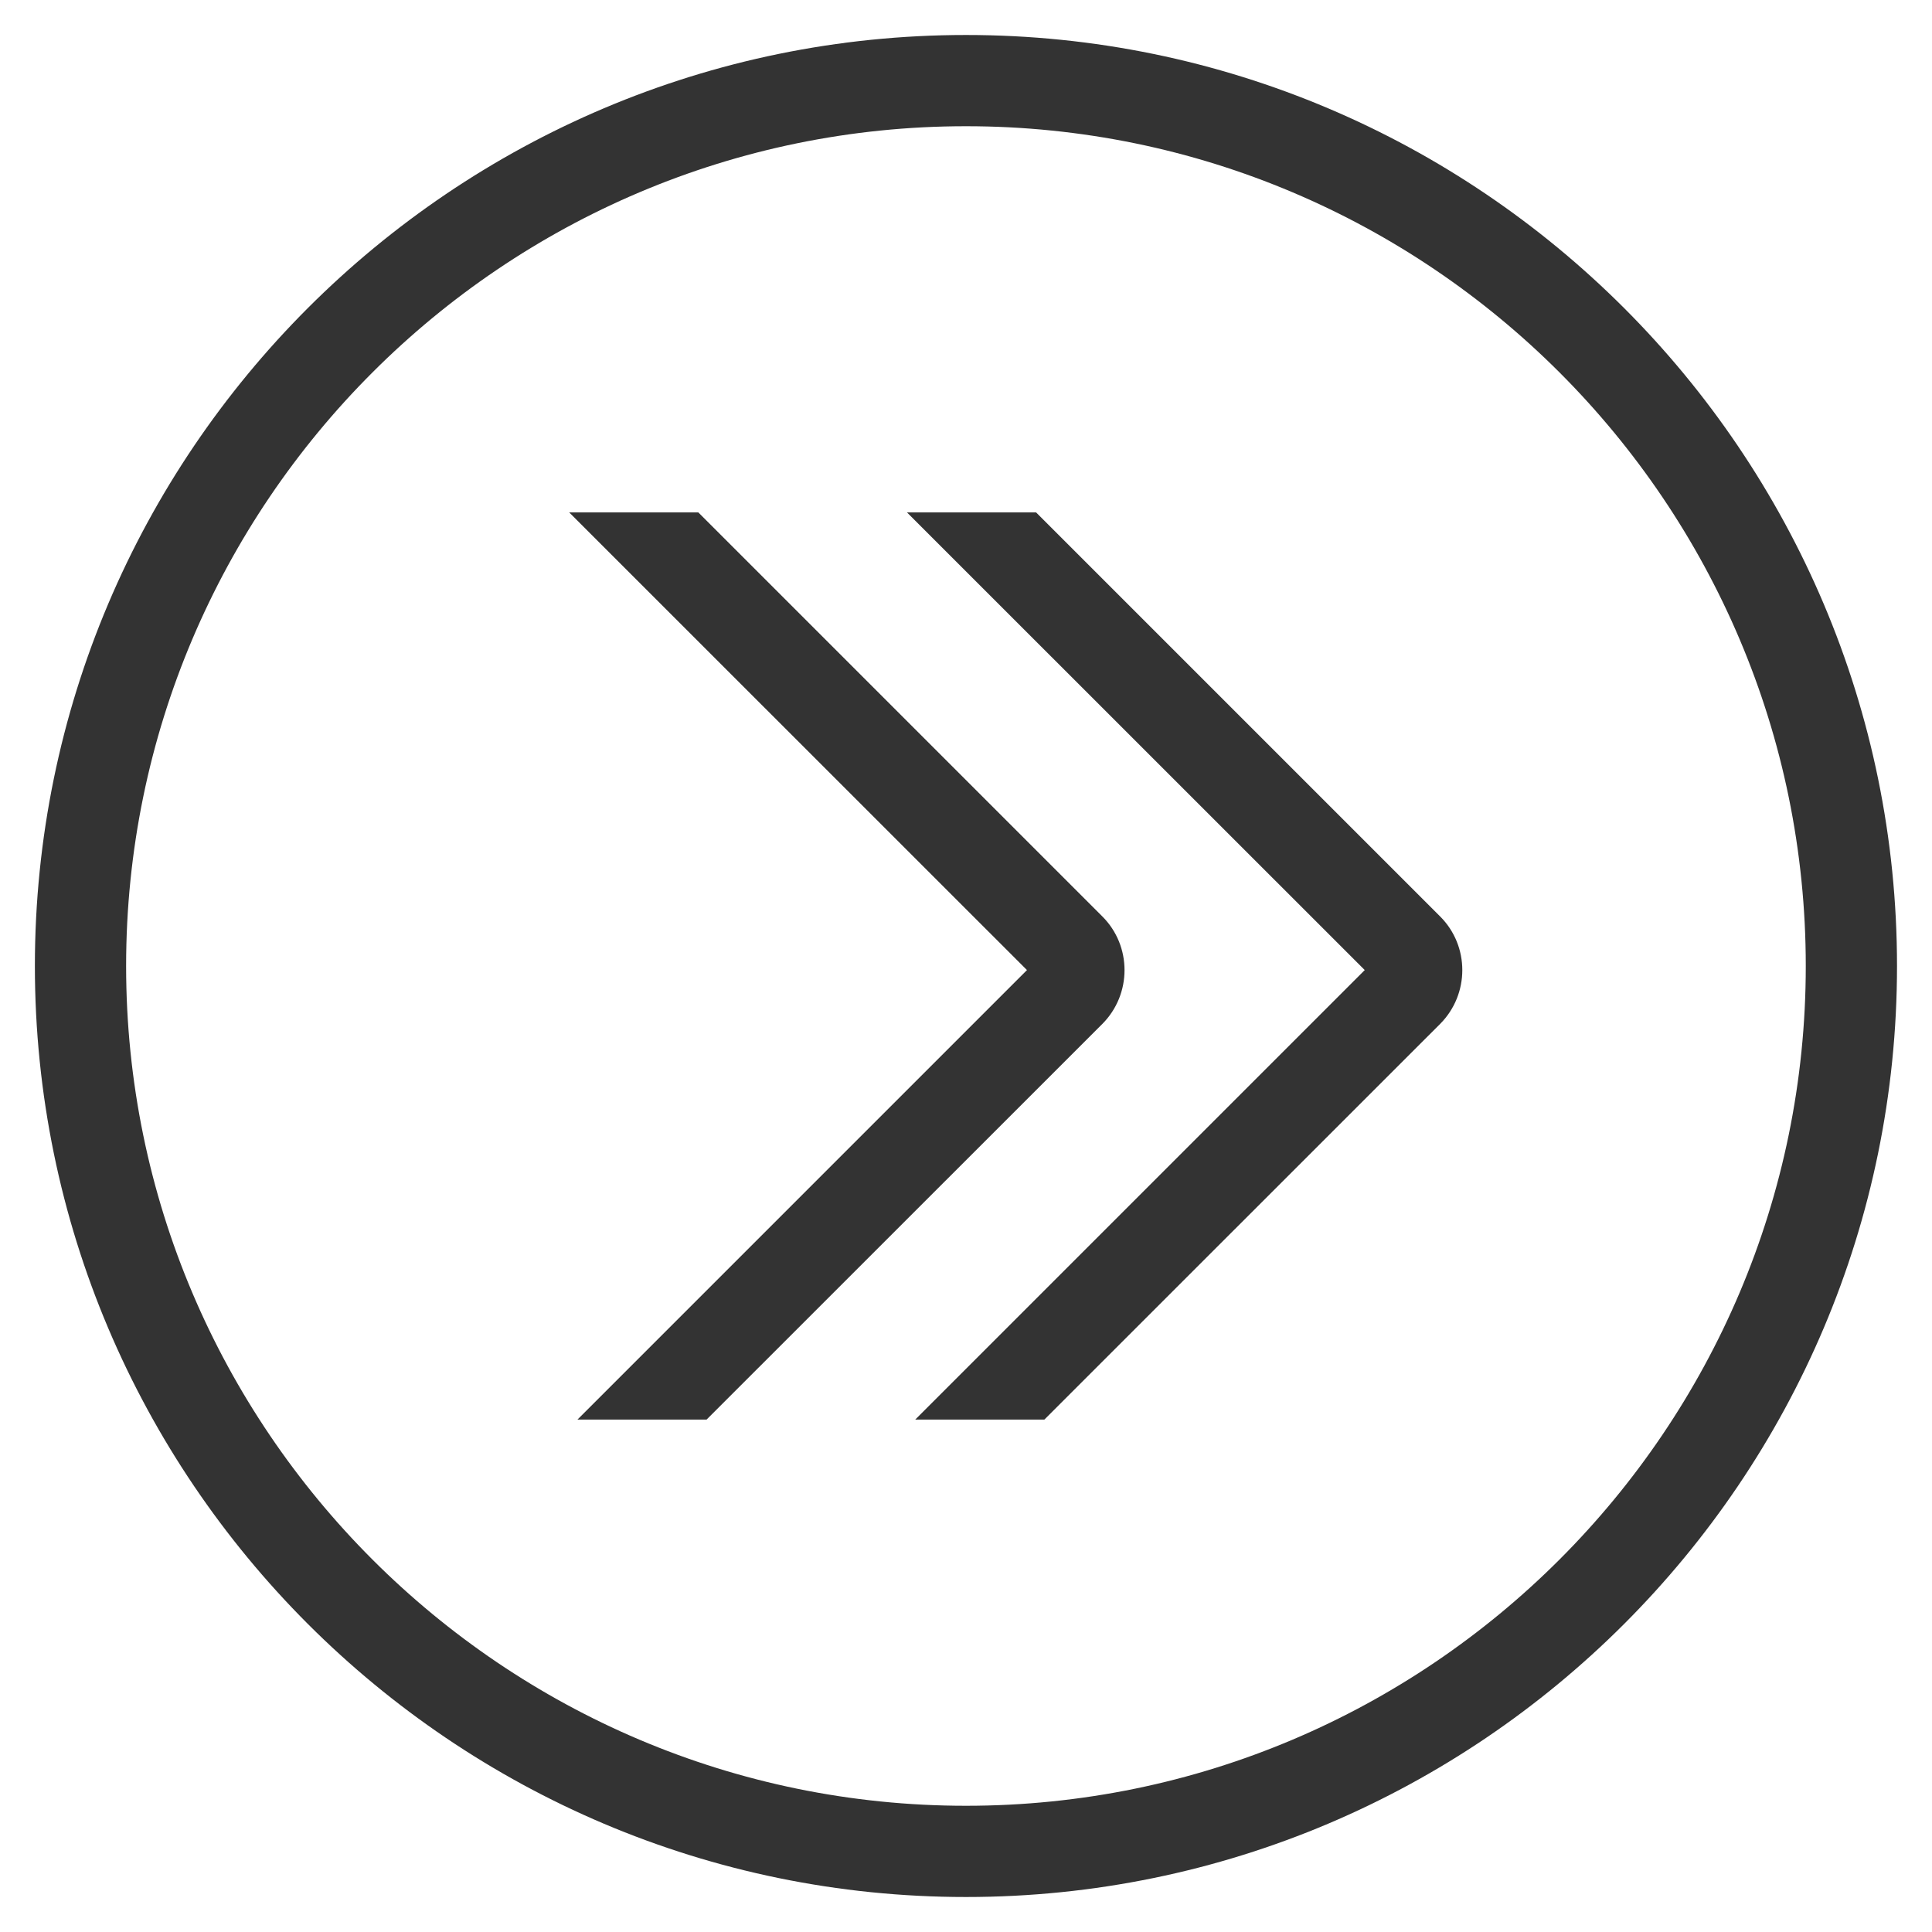
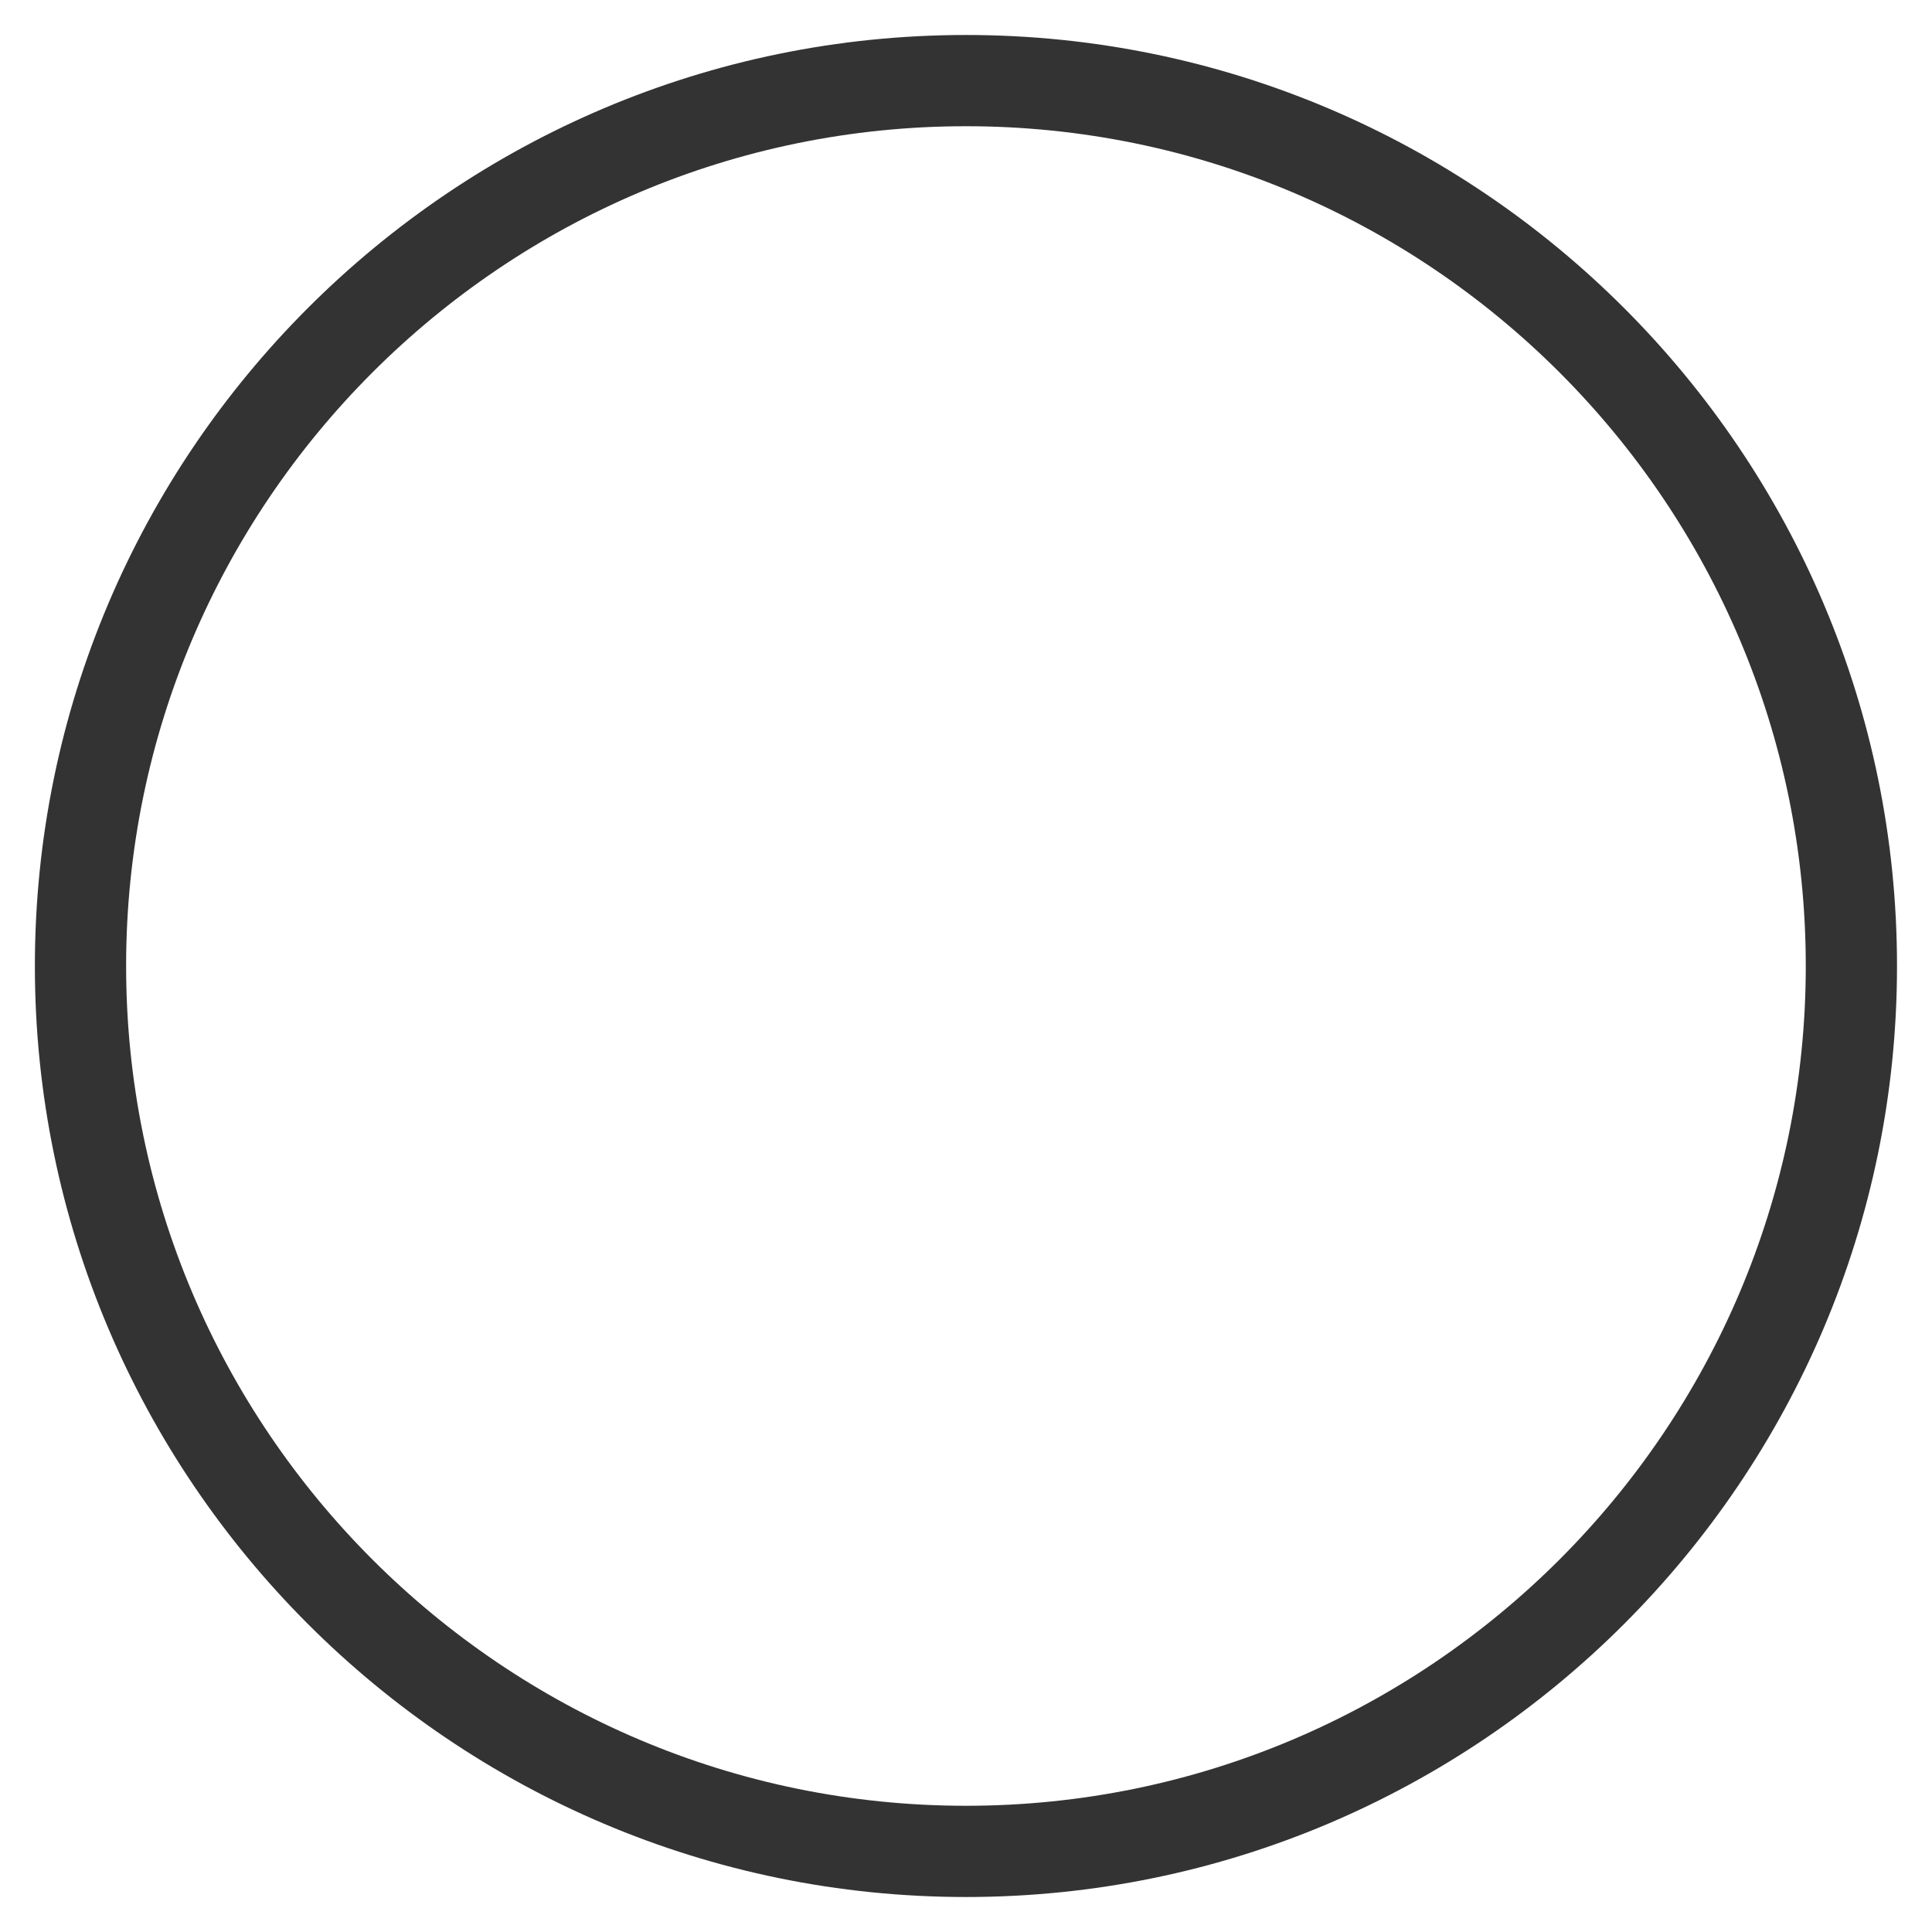
<svg xmlns="http://www.w3.org/2000/svg" version="1.1" id="Warstwa_1" x="0px" y="0px" width="18px" height="18px" viewBox="0 0 18 18" enable-background="new 0 0 18 18" xml:space="preserve">
  <g>
    <g>
      <path fill="#333" d="M9,17.674c-4.783,0-8.675-3.891-8.675-8.674S4.217,0.326,9,0.326S17.674,4.217,17.674,9    S13.784,17.674,9,17.674z M9,1.176c-4.314,0-7.825,3.51-7.825,7.824S4.686,16.824,9,16.824s7.824-3.51,7.824-7.824    S13.315,1.176,9,1.176z" />
    </g>
  </g>
-   <path fill="#333" d="M13.417,8.538L9.653,4.774H8.45l4.265,4.264l-4.188,4.188H9.73l3.687-3.686  C13.693,9.263,13.693,8.813,13.417,8.538z" />
-   <path fill="#333" d="M10.27,8.538L6.506,4.774H5.303l4.265,4.264L5.38,13.226h1.203L10.27,9.54  C10.546,9.263,10.546,8.813,10.27,8.538z" />
  <g>
</g>
  <g>
</g>
  <g>
</g>
  <g>
</g>
  <g>
</g>
  <g>
</g>
  <g>
</g>
  <g>
</g>
  <g>
</g>
  <g>
</g>
  <g>
</g>
  <g>
</g>
  <g>
</g>
  <g>
</g>
  <g>
</g>
</svg>